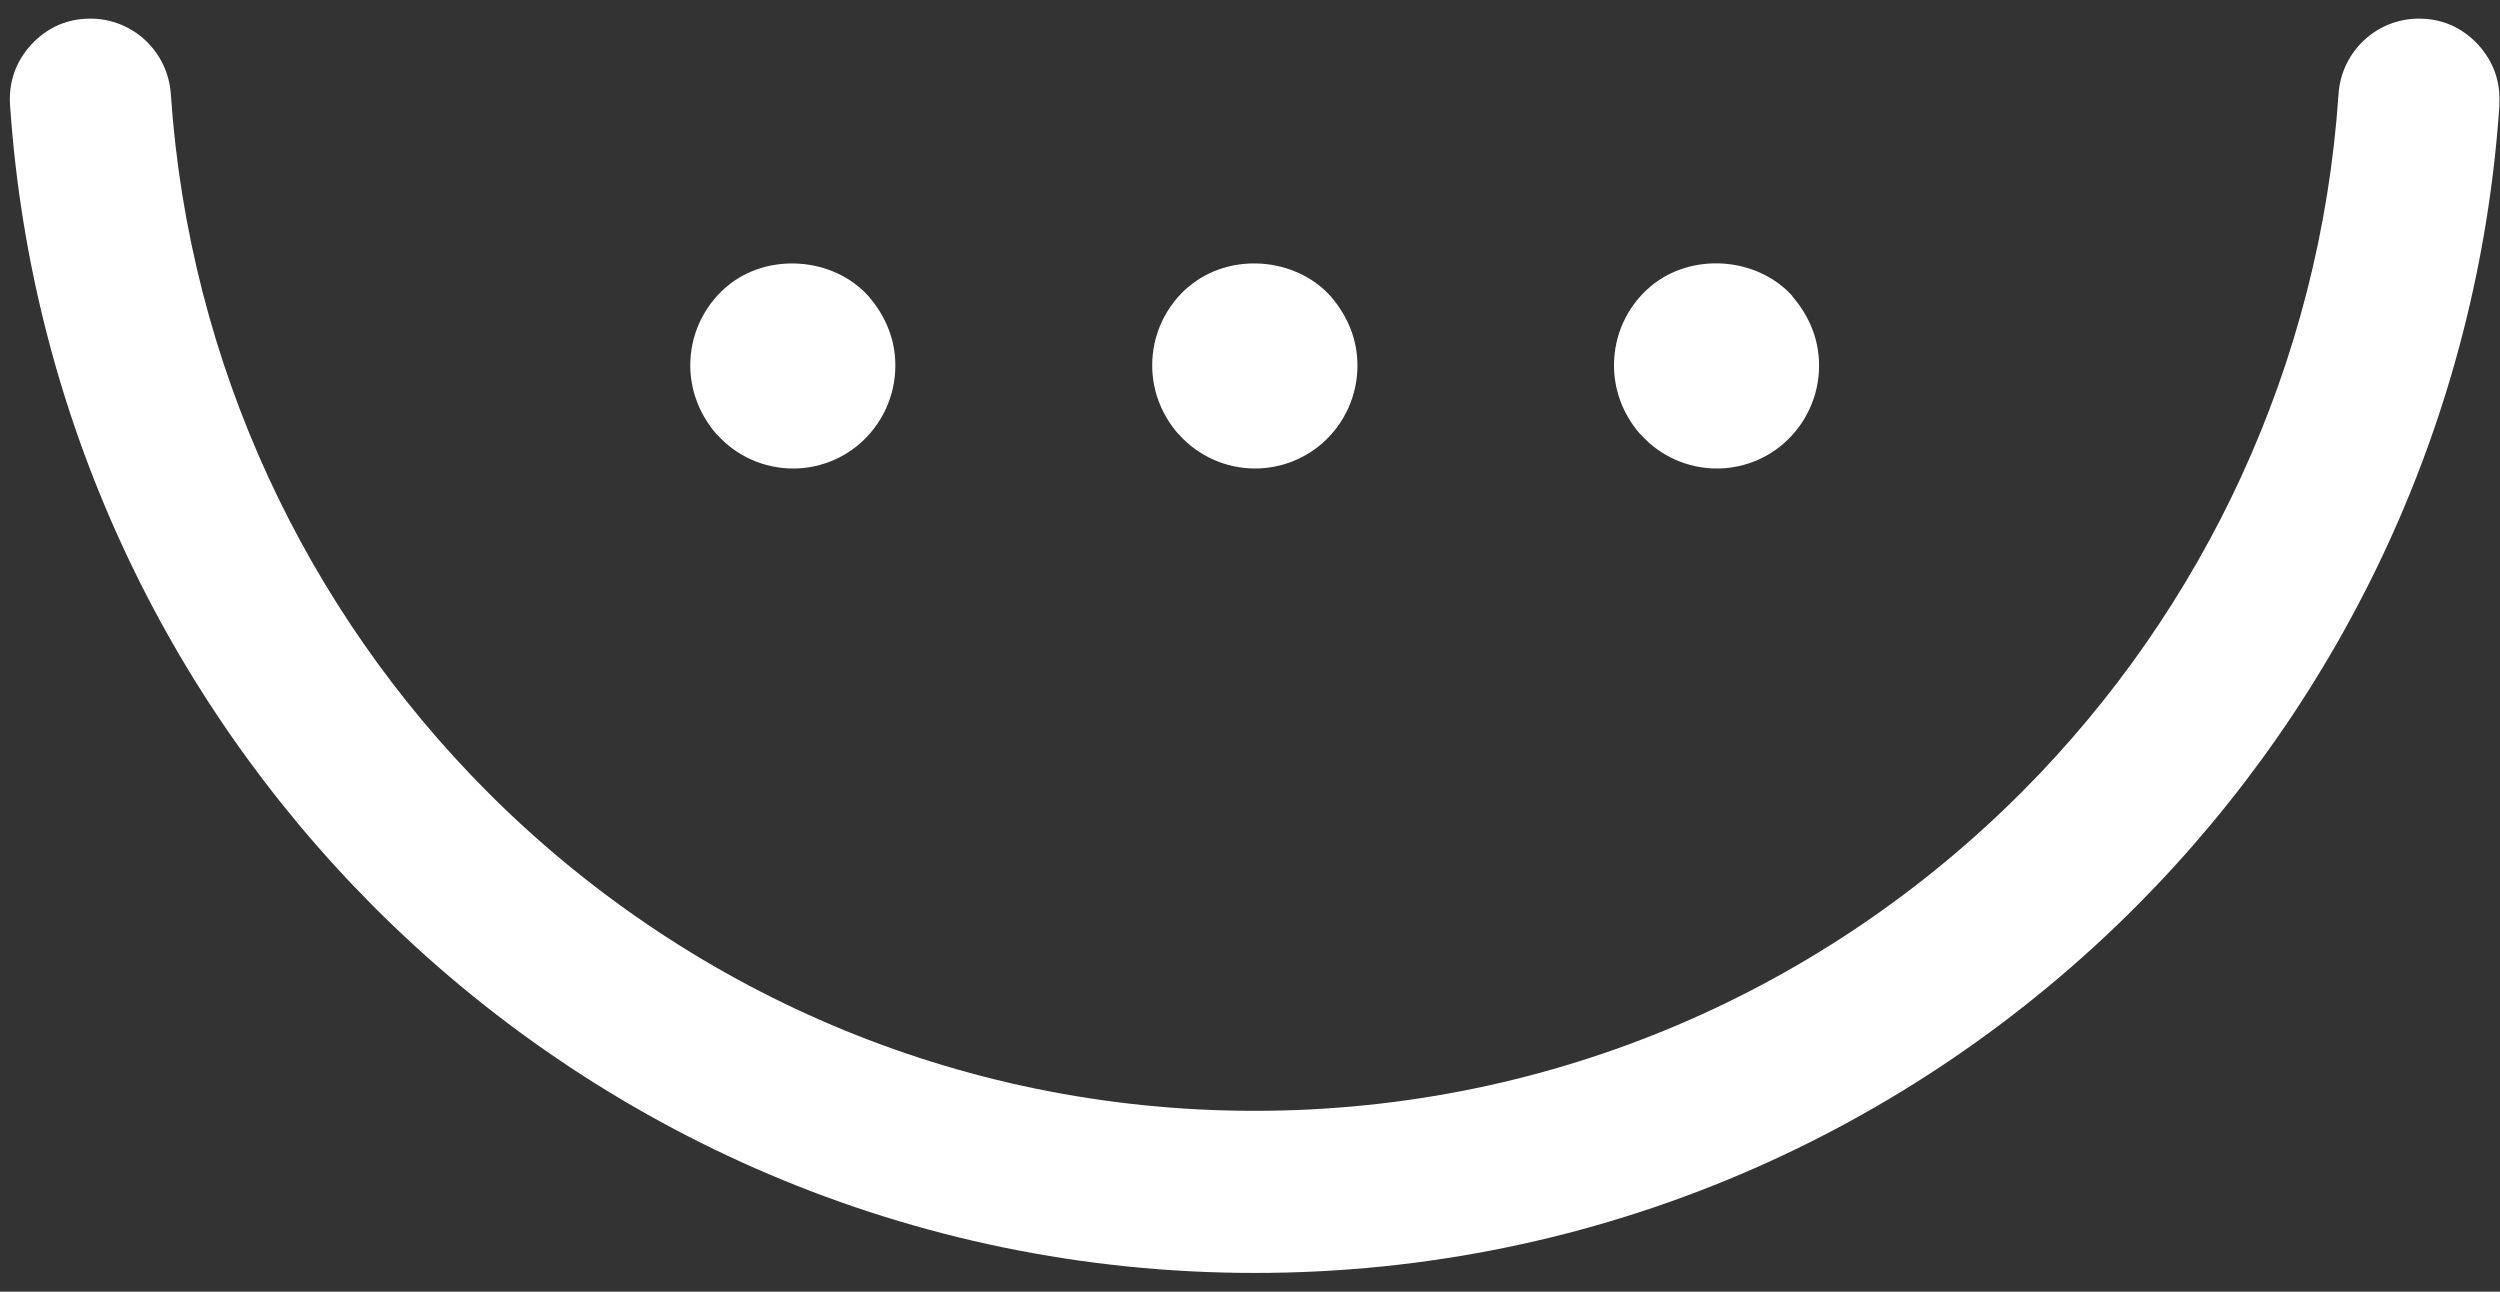
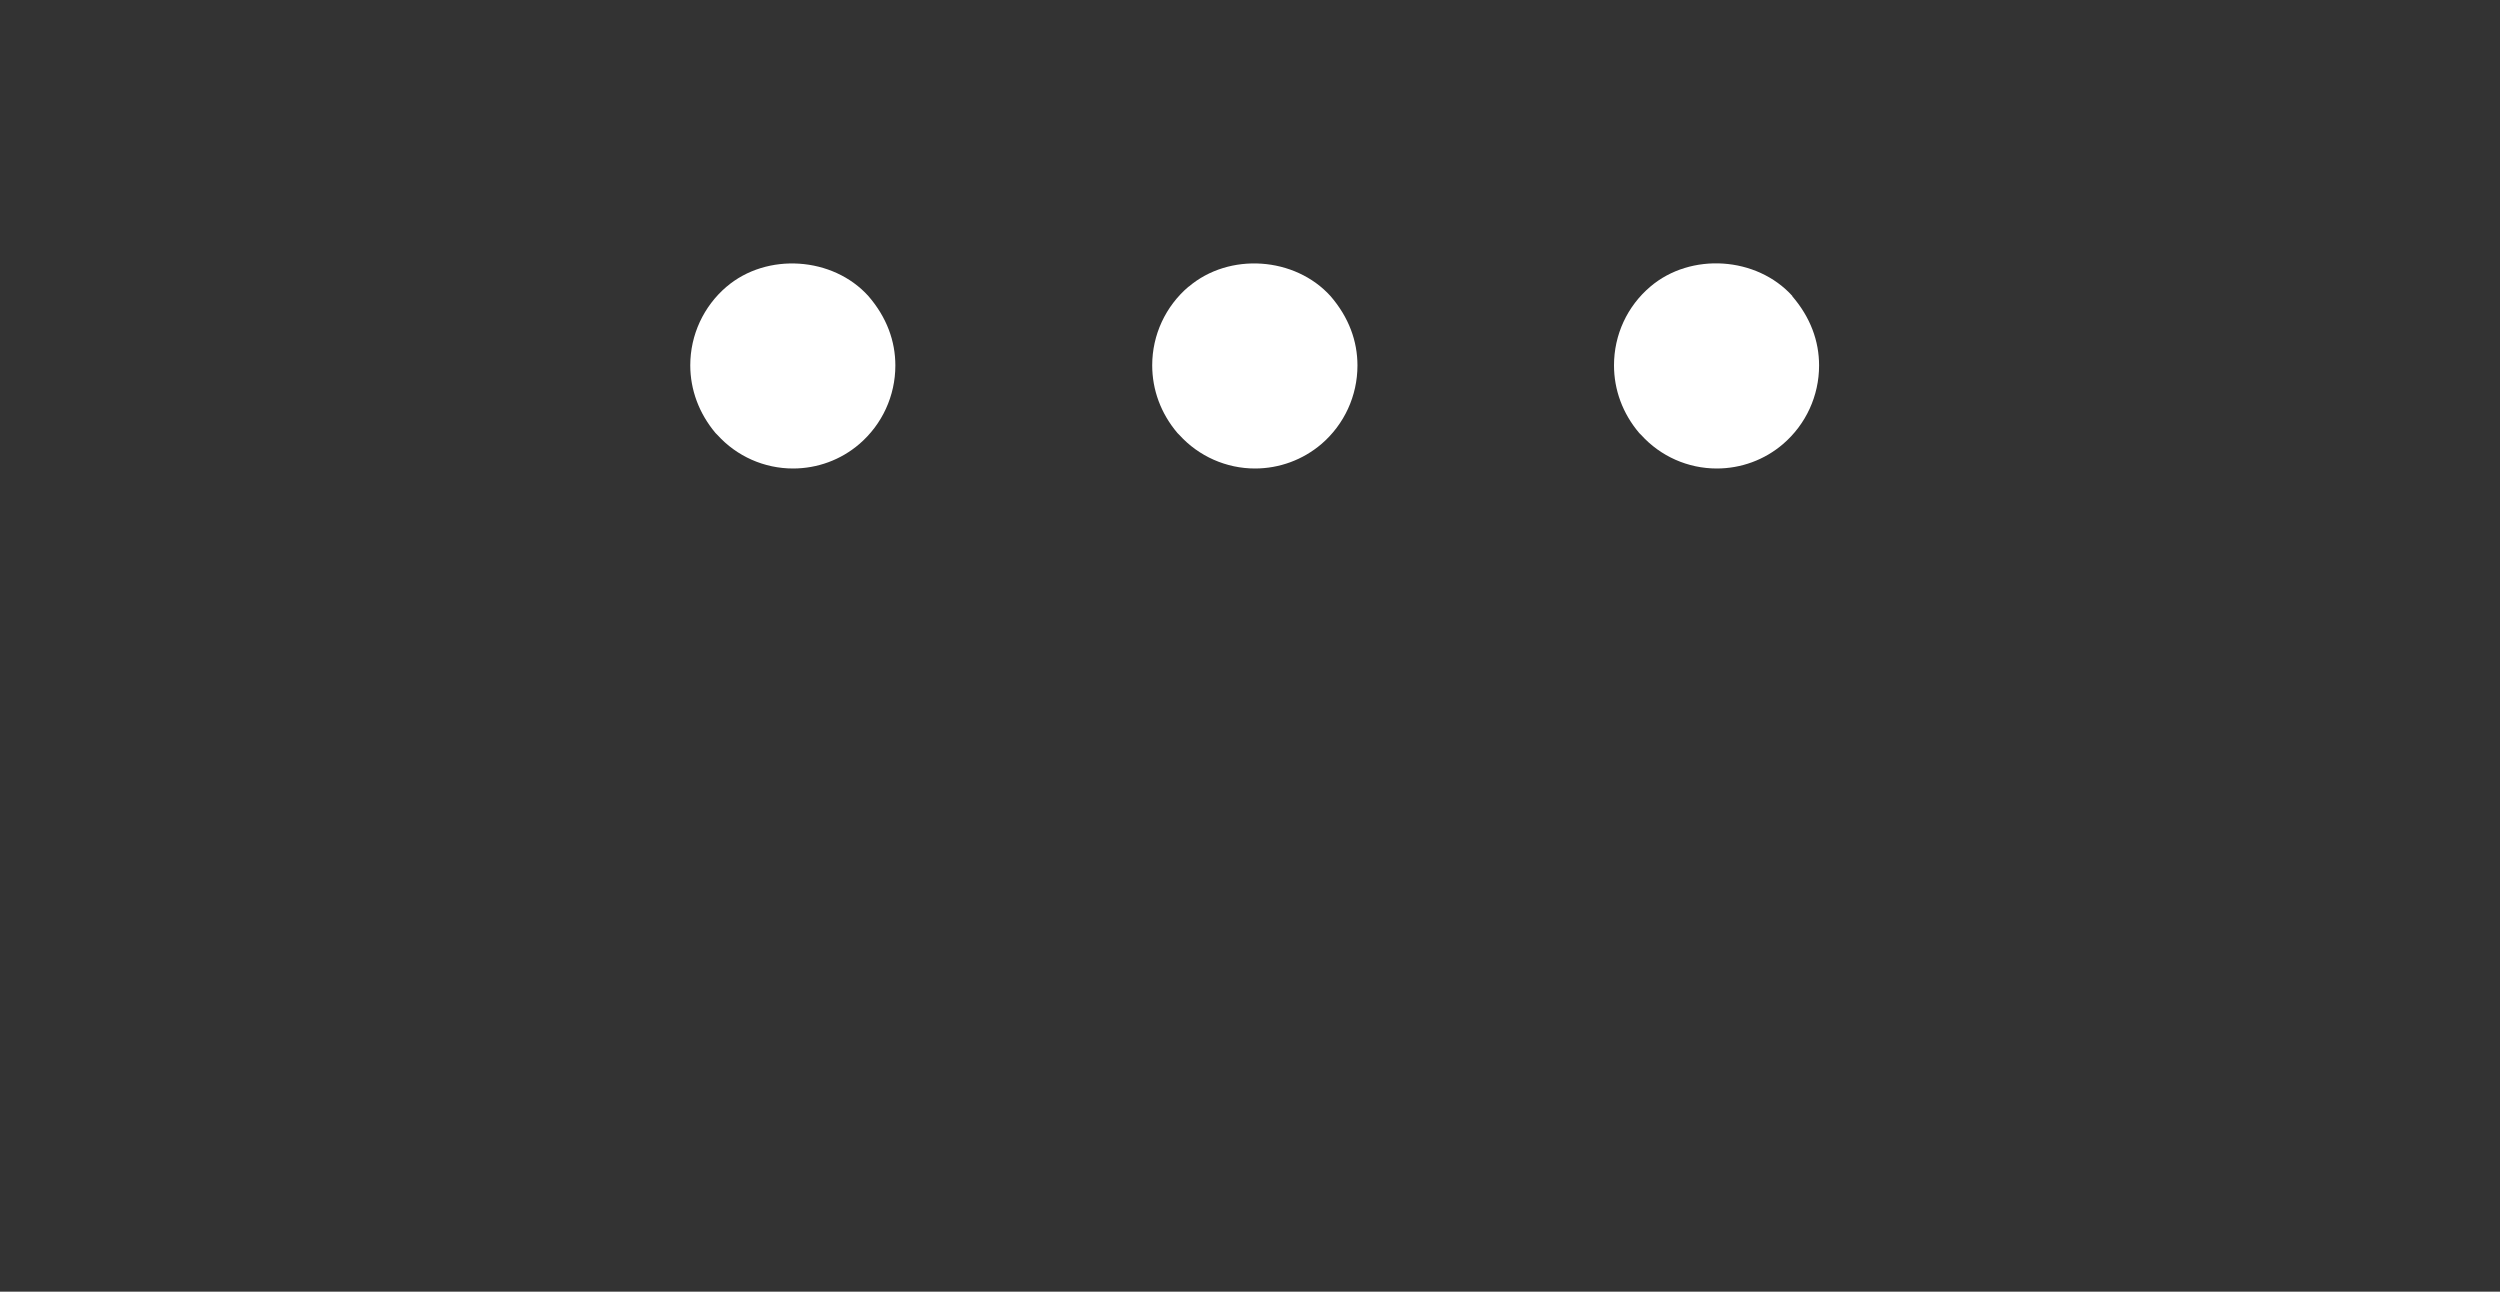
<svg xmlns="http://www.w3.org/2000/svg" width="120" height="62" viewBox="0 0 120 62" fill="none">
  <rect x="0" y="0" width="120" height="62" fill="#333333" stroke="none" />
-   <path d="M119.973 5.049C118.959 20.02 112.501 33.489 102.573 43.469C91.738 54.363 76.763 61.101 60.232 61.101C43.701 61.101 28.726 54.363 17.891 43.469C7.956 33.489 1.498 20.02 0.483 5.049C0.407 3.937 0.758 2.948 1.513 2.128C2.275 1.315 3.228 0.894 4.342 0.894C6.377 0.894 8.063 2.473 8.2 4.52C9.084 17.552 14.711 29.28 23.351 37.965C32.79 47.456 45.821 53.32 60.224 53.32C74.628 53.32 87.659 47.456 97.098 37.965C105.737 29.28 111.365 17.552 112.249 4.52C112.386 2.473 114.071 0.894 116.107 0.894C117.22 0.894 118.174 1.315 118.936 2.128C119.691 2.948 120.042 3.937 119.965 5.049" fill="white" />
  <path d="M34.879 13.757C33.774 14.7 33.133 16.072 33.133 17.536C33.133 18.709 33.553 19.844 34.346 20.787L34.437 20.878C35.367 21.906 36.686 22.488 38.066 22.488C39.233 22.488 40.362 22.074 41.246 21.315C42.344 20.372 42.977 19 42.977 17.544C42.977 16.371 42.565 15.236 41.688 14.217C39.98 12.316 36.808 12.109 34.872 13.765" fill="white" />
  <path d="M57.053 13.757C55.947 14.7 55.306 16.072 55.306 17.536C55.306 18.709 55.718 19.844 56.519 20.787L56.61 20.878C57.541 21.906 58.867 22.488 60.24 22.488C61.406 22.488 62.535 22.074 63.427 21.315C64.525 20.372 65.158 19 65.158 17.544C65.158 16.371 64.746 15.236 63.869 14.217C62.161 12.323 59.004 12.101 57.053 13.765" fill="white" />
  <path d="M86.035 14.209C84.319 12.308 81.155 12.109 79.218 13.757C78.105 14.7 77.472 16.072 77.472 17.536C77.472 18.709 77.884 19.844 78.684 20.787L78.776 20.878C79.706 21.906 81.025 22.488 82.405 22.488C83.572 22.488 84.7 22.074 85.585 21.315C86.683 20.372 87.316 19 87.316 17.544C87.316 16.371 86.904 15.236 86.027 14.217" fill="white" />
</svg>